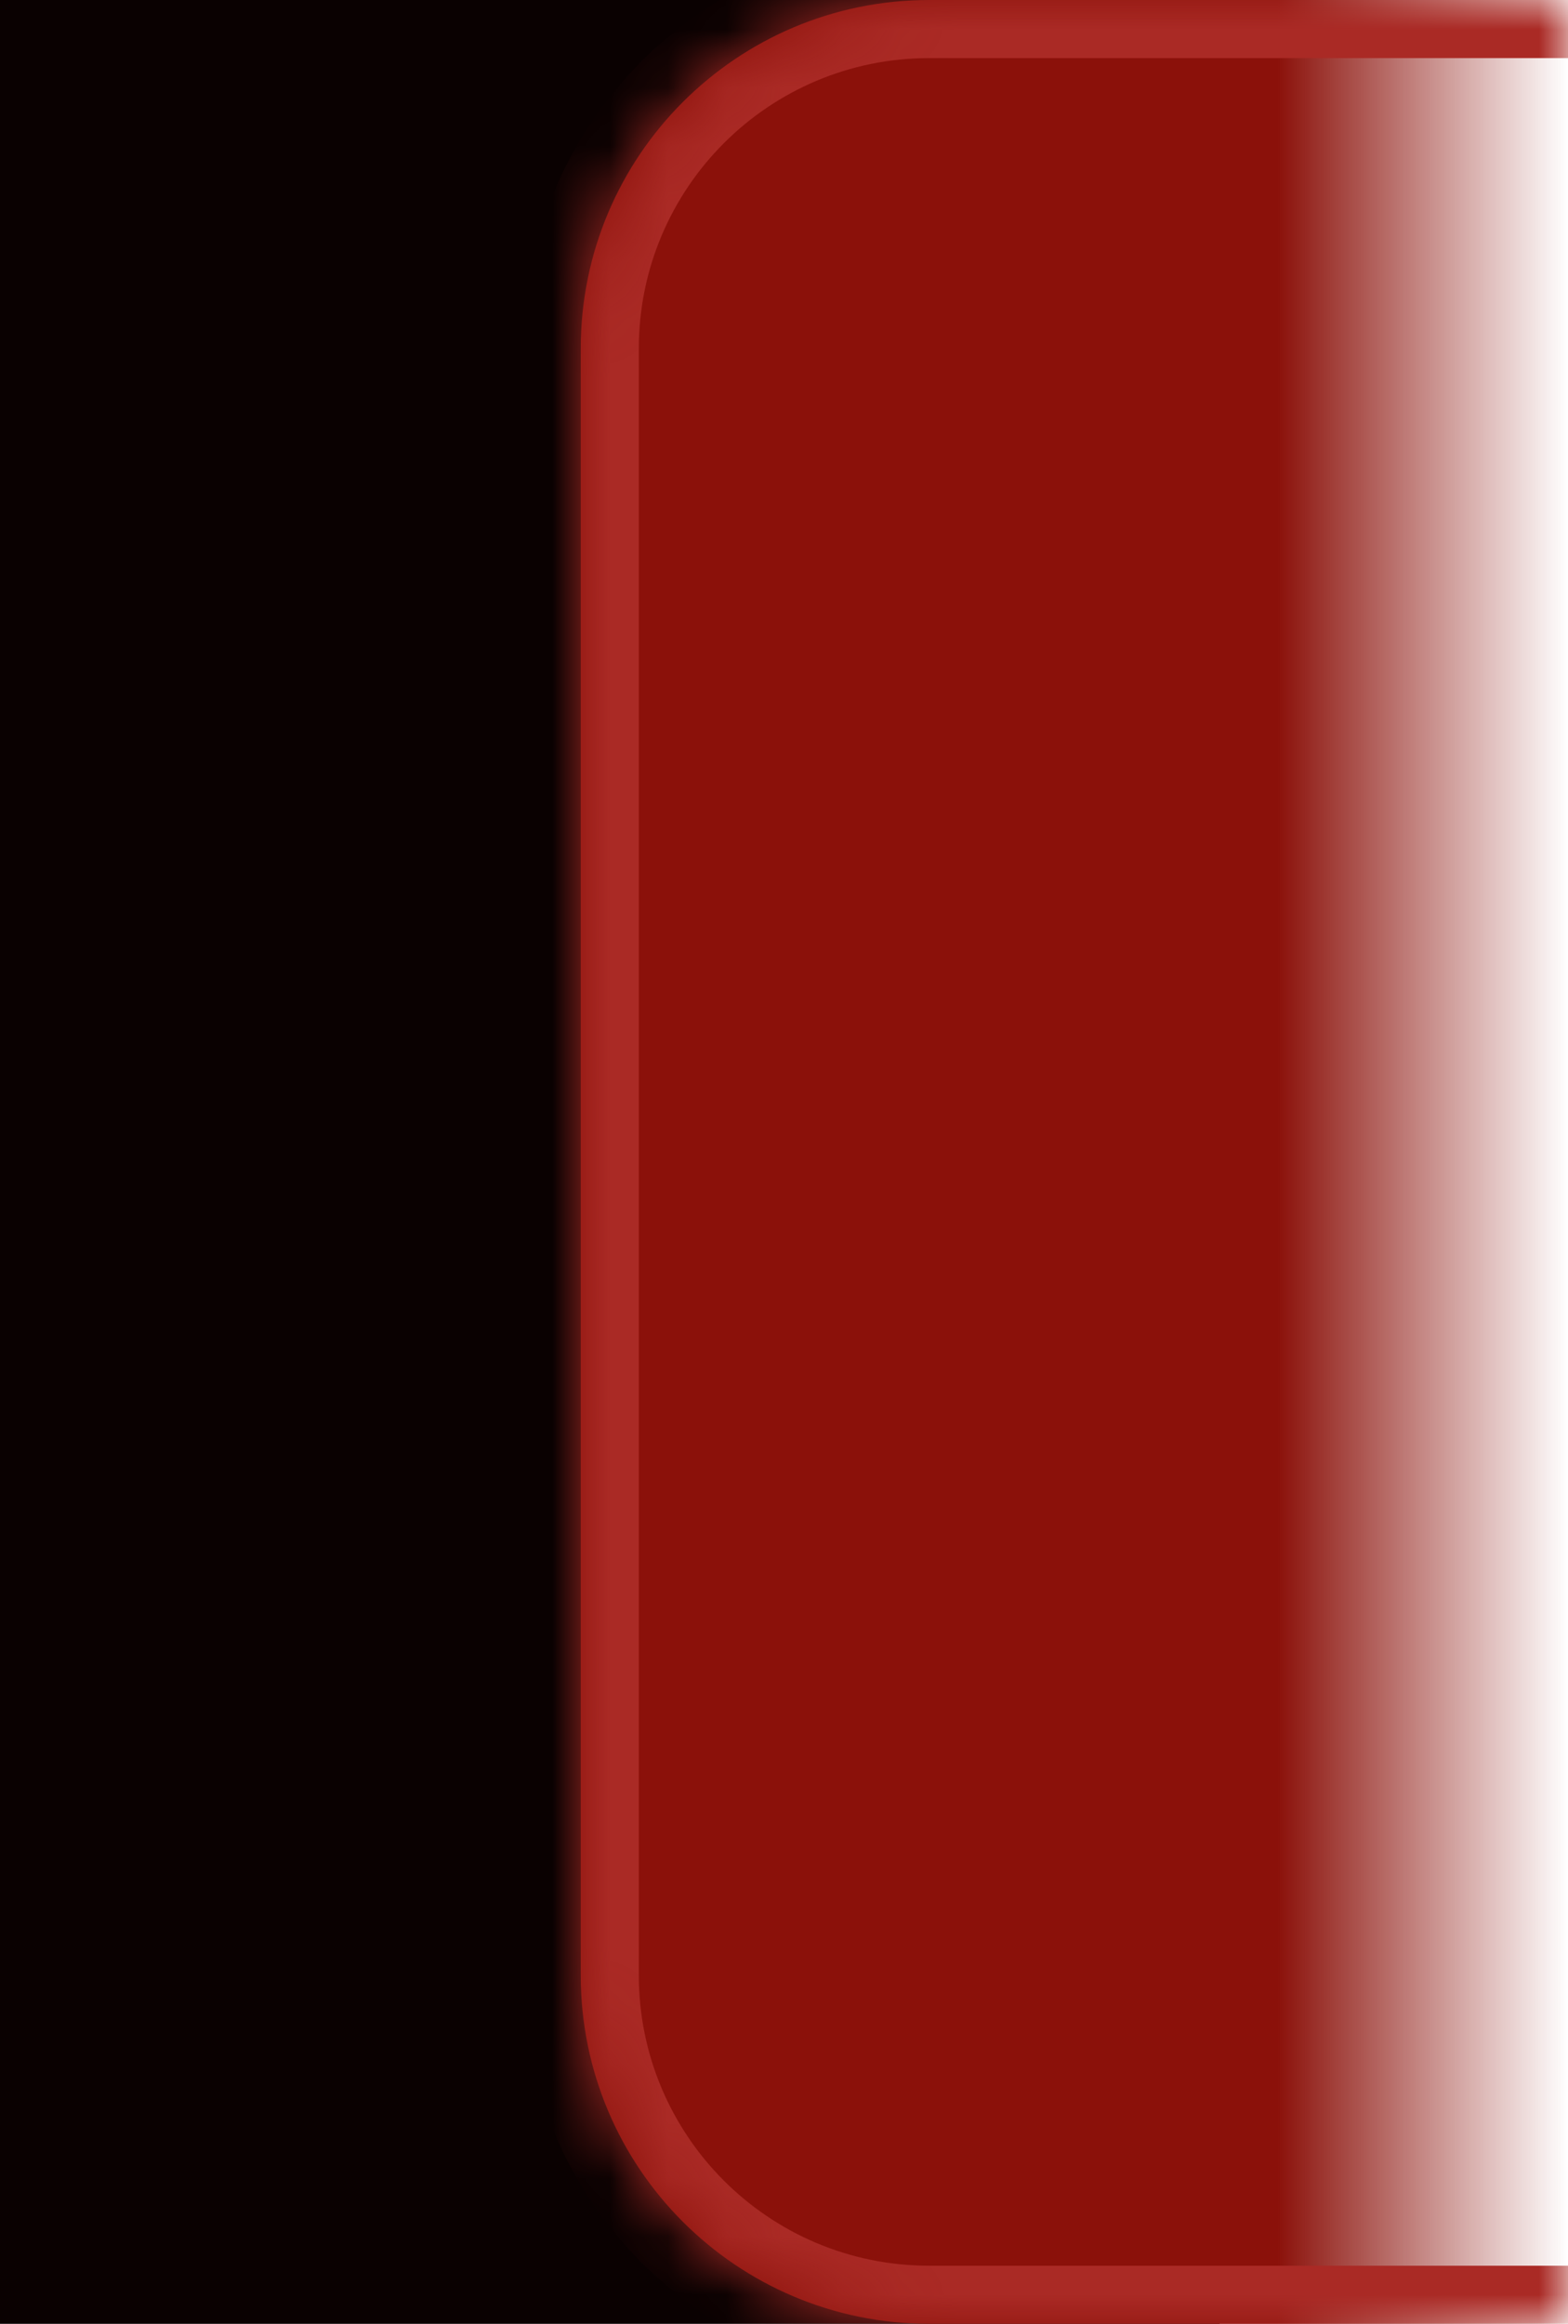
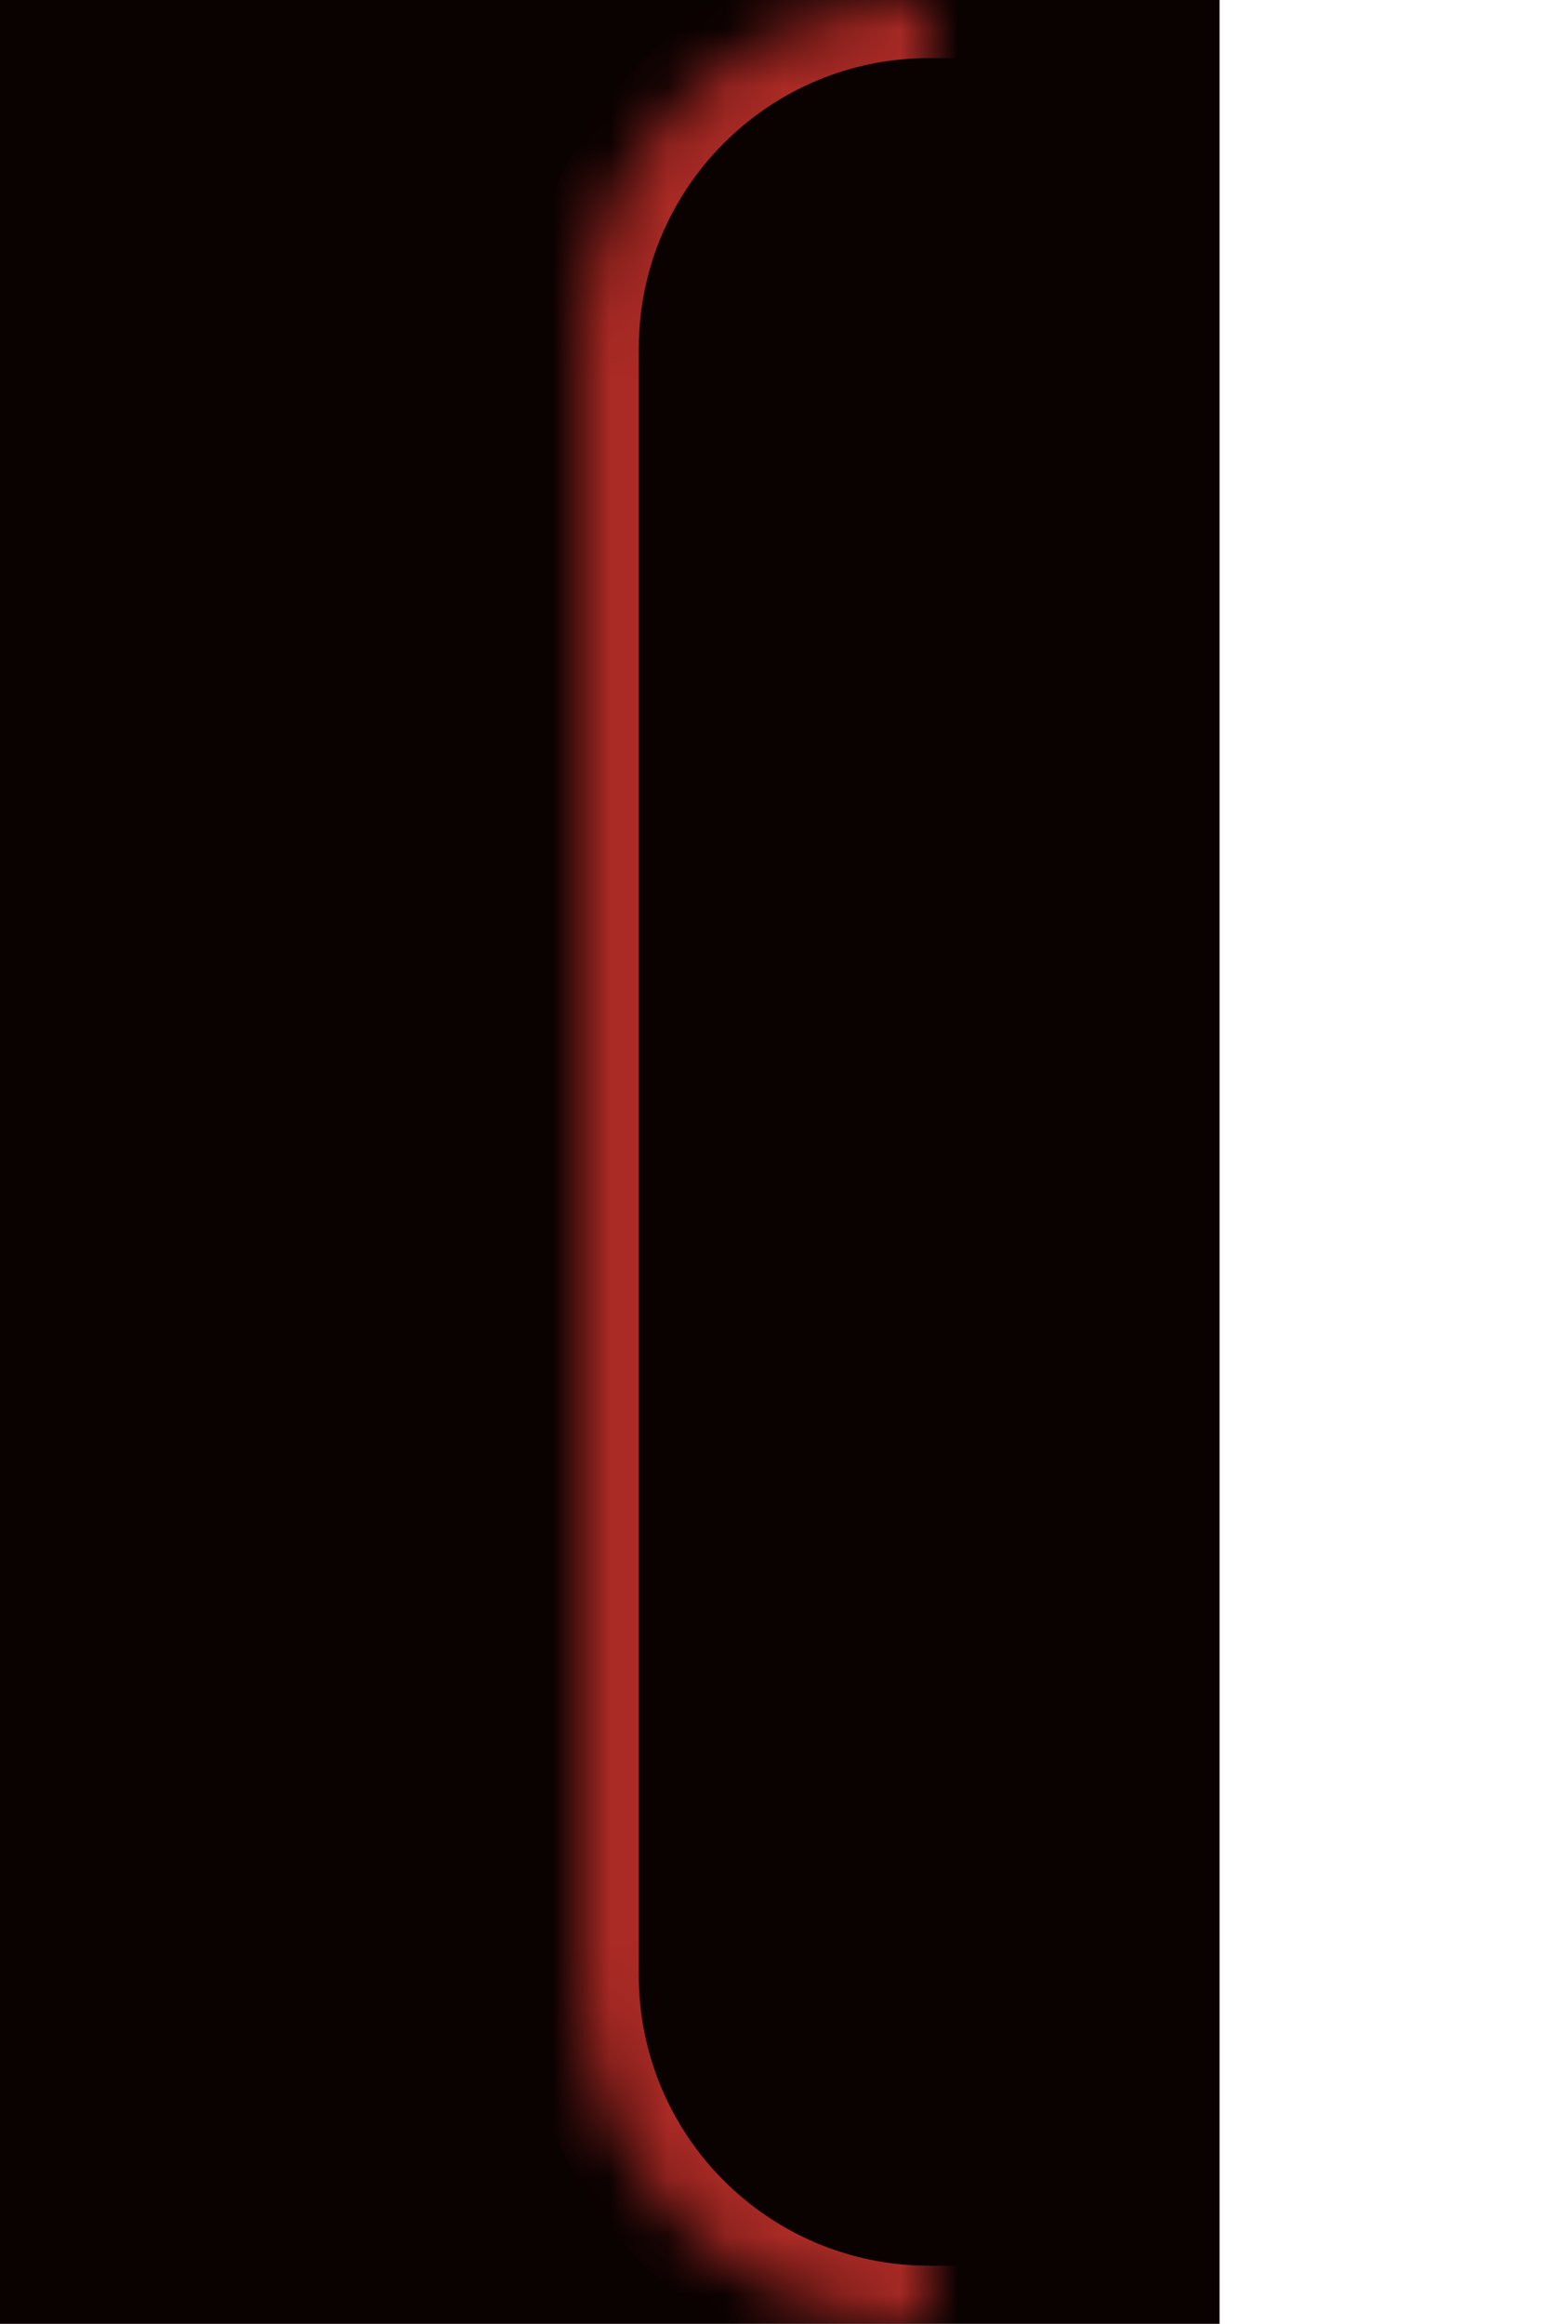
<svg xmlns="http://www.w3.org/2000/svg" width="27" height="40" viewBox="0 0 27 40" fill="none">
  <rect width="21" height="40" fill="#0A0101" />
  <mask id="path-2-inside-1_1230_219" fill="white">
-     <path d="M10 6C10 2.686 12.686 0 16 0H27V40H16C12.686 40 10 37.314 10 34V6Z" />
+     <path d="M10 6C10 2.686 12.686 0 16 0V40H16C12.686 40 10 37.314 10 34V6Z" />
  </mask>
-   <path d="M10 6C10 2.686 12.686 0 16 0H27V40H16C12.686 40 10 37.314 10 34V6Z" fill="url(#paint0_linear_1230_219)" />
  <path d="M9 6C9 2.134 12.134 -1 16 -1H27V1H16C13.239 1 11 3.239 11 6H9ZM27 41H16C12.134 41 9 37.866 9 34H11C11 36.761 13.239 39 16 39H27V41ZM16 41C12.134 41 9 37.866 9 34V6C9 2.134 12.134 -1 16 -1V1C13.239 1 11 3.239 11 6V34C11 36.761 13.239 39 16 39V41ZM27 0V40V0Z" fill="#AA2A25" mask="url(#path-2-inside-1_1230_219)" />
  <defs>
    <linearGradient id="paint0_linear_1230_219" x1="22" y1="21.5" x2="27" y2="21.5" gradientUnits="userSpaceOnUse">
      <stop stop-color="#8B110A" />
      <stop offset="1" stop-color="#8B110A" stop-opacity="0" />
    </linearGradient>
  </defs>
</svg>